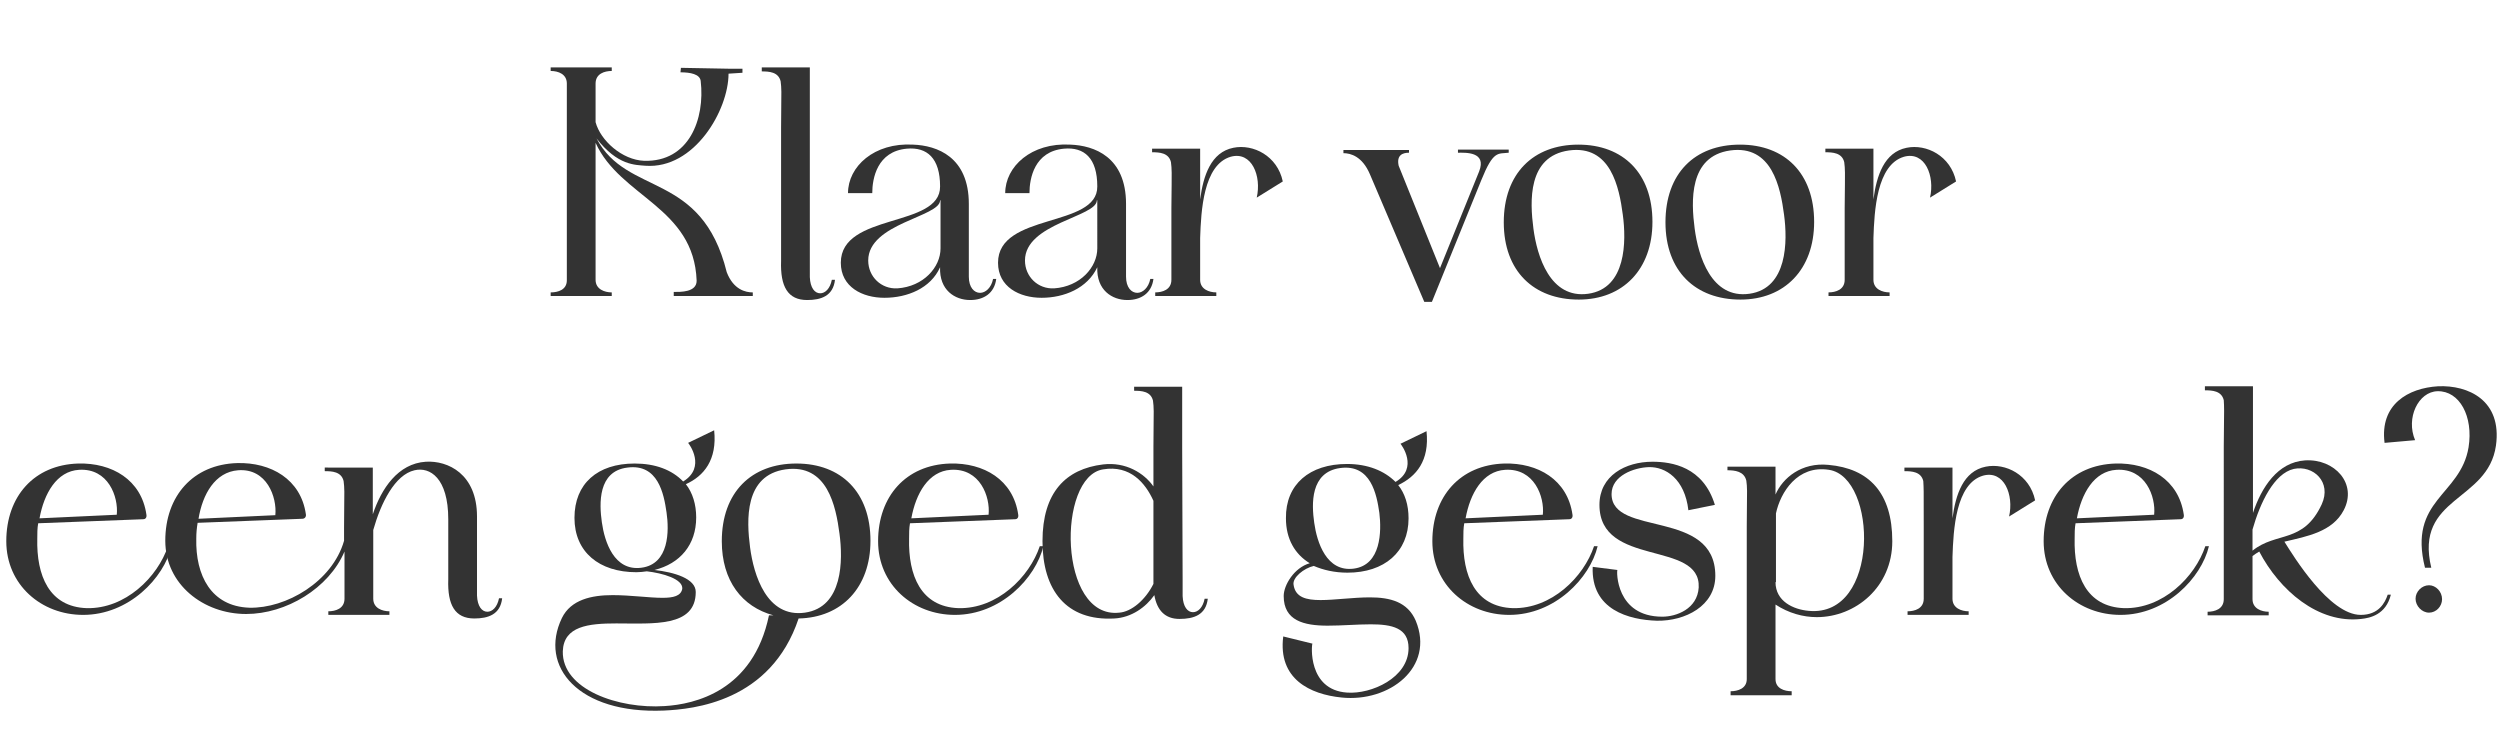
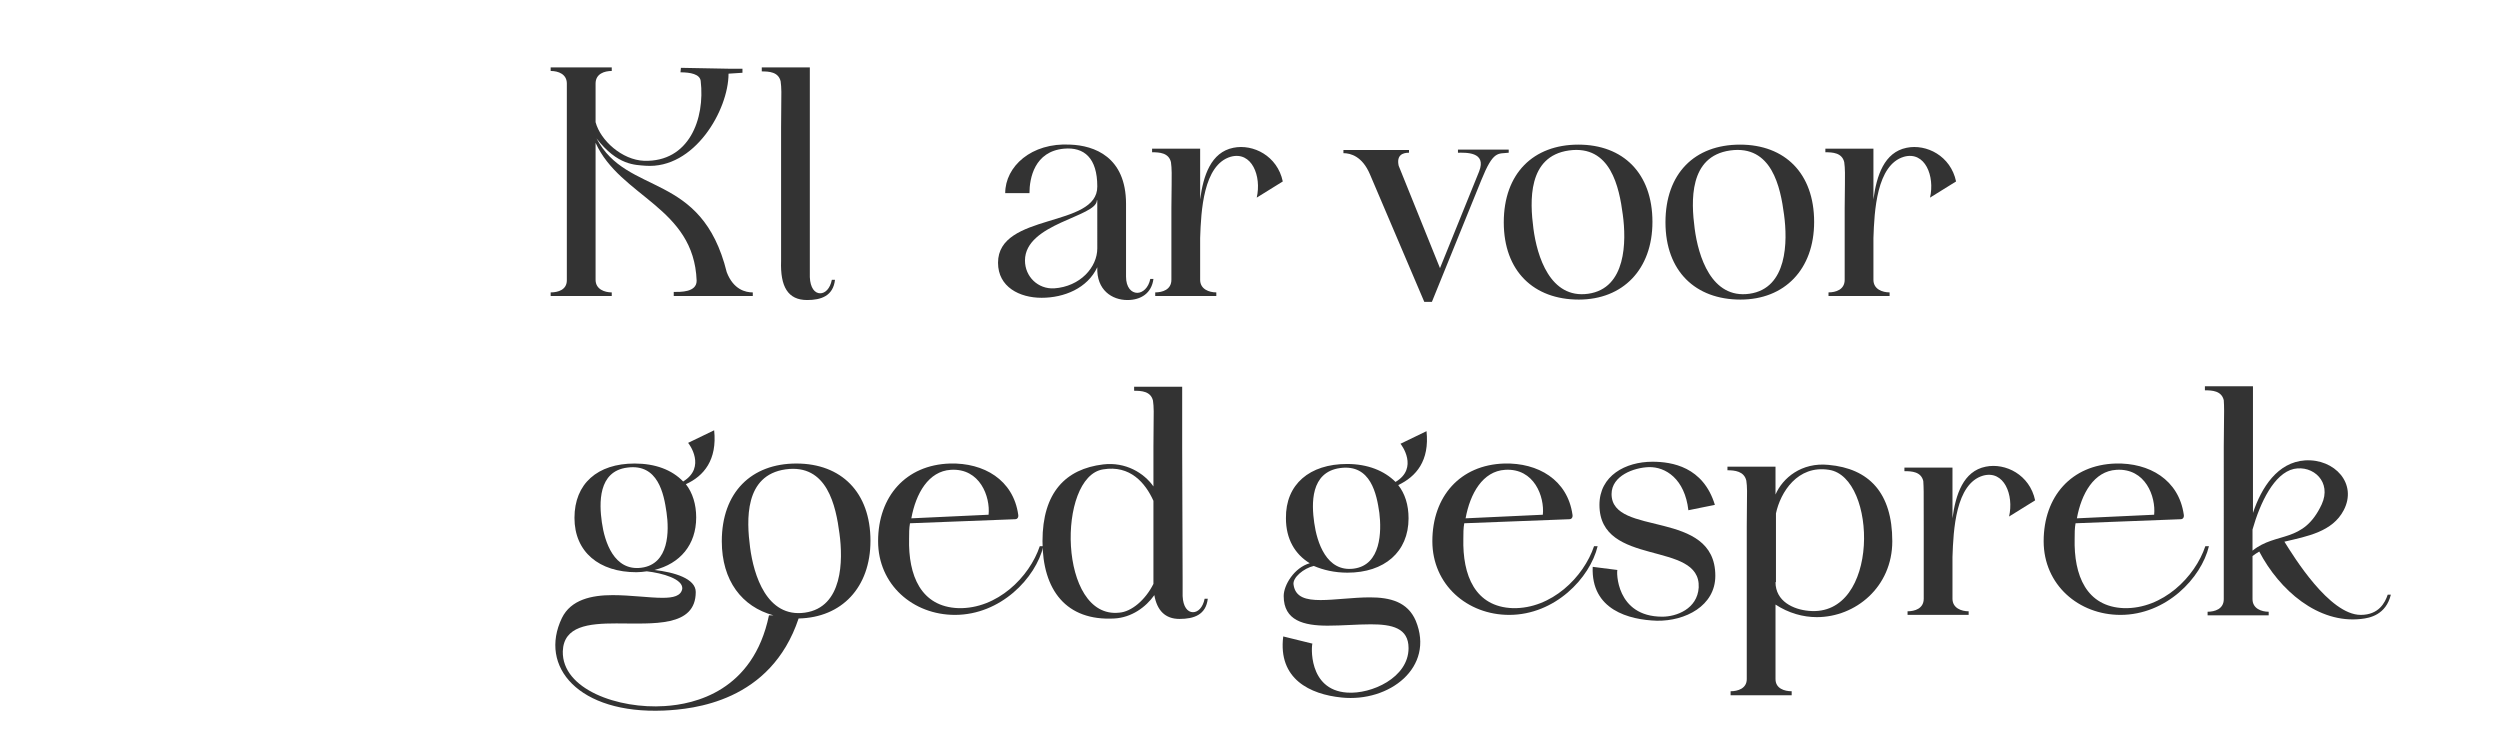
<svg xmlns="http://www.w3.org/2000/svg" version="1.1" id="Laag_1" x="0px" y="0px" viewBox="0 0 556.6 162.9" style="enable-background:new 0 0 556.6 162.9;" xml:space="preserve">
  <style type="text/css">
	.st0{fill:#E8E8DE;}
	.st1{fill:#333333;}
	.st2{fill:#FFFFFF;}
	.st3{fill:#96C121;}
</style>
  <g>
    <path class="st1" d="M126.2,62.4V18.6c0-2.1-1.9-2.8-3.6-2.8V15h13.6v0.8c-1.6,0-3.6,0.6-3.6,2.8v8.6c1.1,4.1,5.9,8.4,10.8,8.6   c10,0.3,13.6-9.3,12.6-17.8c-0.2-1.5-2.3-1.9-4.5-1.9l0.1-1l10.8,0.2h2.9v0.9l-3.1,0.2c0,8.1-7.6,21.3-18.5,20.5   c-2.2-0.2-6.2,0-10.9-6.1c6.8,13,23.4,7.2,29,29.8c1.5,3.9,4.2,4.5,5.8,4.5v0.8H150V65c1.5,0,5.1,0.1,5.1-2.5   c-0.6-16.4-17-18.6-22.5-30.7v30.5c0,2.1,2,2.8,3.6,2.8v0.8h-13.6v-0.8C124.3,65.1,126.2,64.5,126.2,62.4z" />
    <path class="st1" d="M180.3,58.2v3.5c0.1,2.4,1.1,3.6,2.3,3.6c1.1,0,2.2-1,2.6-3h0.7c-0.4,3.6-3.1,4.5-6.2,4.5c-4.3,0-6-3-5.8-8.7   V28.4c0.1-9.3,0.1-8.4-0.1-10.3c-0.5-2.1-2.6-2.2-4.2-2.2v-0.9h10.7v13.5L180.3,58.2z" />
-     <path class="st1" d="M196.9,66.3c-4.9,0-9.7-2.4-9.7-7.8c0-11.2,22.2-7.7,22.1-17c0-6.3-2.9-8.8-7.4-8.4c-6.6,0.6-7.7,6.6-7.7,9.9   h-5.4c0-5.9,5.8-11.3,14.5-10.8c5.3,0.2,12.4,2.7,12.4,13.2v16.2c0,2.4,1.2,3.6,2.5,3.6c1.2,0,2.5-1.1,2.9-3.1h0.7   c-0.4,3.2-2.8,4.7-5.8,4.7c-3.4,0-6.9-2.2-6.7-7.3C207.2,64.2,202,66.3,196.9,66.3z M209.3,44.6c0,3.7-16,5.1-16,13.4   c0,3.6,2.9,6.4,6.5,6.2c5.8-0.4,9.6-4.7,9.6-8.9V44.6z" />
    <path class="st1" d="M231.9,66.3c-4.9,0-9.7-2.4-9.7-7.8c0-11.2,22.2-7.7,22.1-17c0-6.3-2.9-8.8-7.4-8.4c-6.6,0.6-7.7,6.6-7.7,9.9   h-5.4c0-5.9,5.8-11.3,14.5-10.8c5.3,0.2,12.4,2.7,12.4,13.2v16.2c0,2.4,1.2,3.6,2.5,3.6c1.2,0,2.5-1.1,2.9-3.1h0.7   c-0.4,3.2-2.8,4.7-5.8,4.7c-3.4,0-6.9-2.2-6.7-7.3C242.1,64.2,236.9,66.3,231.9,66.3z M244.2,44.6c0,3.7-16,5.1-16,13.4   c0,3.6,2.9,6.4,6.5,6.2c5.8-0.4,9.6-4.7,9.6-8.9V44.6z" />
    <path class="st1" d="M260.7,36.1c-0.5-2.1-2.6-2.2-4.2-2.2v-0.8h10.7v11.3c0.7-5.3,2.4-10.5,7.4-11.5c4.4-0.9,9.8,1.8,11,7.5   l-5.8,3.6c1.1-4.8-1.1-10.4-5.8-9.1c-6.1,1.8-6.6,12.1-6.8,18.1v9.3c0,2.1,2,2.8,3.6,2.8v0.8h-13.6v-0.8c1.6,0,3.6-0.6,3.6-2.8v-16   C260.9,37.1,260.9,38,260.7,36.1z" />
    <path class="st1" d="M313.7,33.3V34c-1.5,0-2.8,0.6-2.3,2.9l9.2,22.8l8.7-21.5c1.8-4.5-3.1-4.2-4.7-4.2v-0.7h11.3V34   c-2.4,0.3-3.4-0.6-6.1,6.1l-11,27.1h-1.7l-12.1-28.4c-1.7-4-4.3-4.7-5.9-4.7v-0.7H313.7z" />
    <path class="st1" d="M351.4,32.2c10,0,16.5,6.4,16.5,17.2c0,10.6-6.6,17.3-16.4,17.3c-10,0-16.7-6.3-16.7-17.2   C334.8,38.6,341.4,32.2,351.4,32.2z M341.4,50.9c0.8,6.1,3.7,15.7,12.2,14.5c8.5-1.2,8.5-11.7,7.7-17.6c-0.8-6.1-2.7-15.6-12-14.3   C340.1,34.8,340.6,44.8,341.4,50.9z" />
    <path class="st1" d="M387.4,32.2c10,0,16.5,6.4,16.5,17.2c0,10.6-6.6,17.3-16.4,17.3c-10,0-16.7-6.3-16.7-17.2   C370.8,38.6,377.3,32.2,387.4,32.2z M377.3,50.9c0.8,6.1,3.7,15.7,12.2,14.5c8.5-1.2,8.5-11.7,7.7-17.6c-0.8-6.1-2.7-15.6-12-14.3   C376,34.8,376.5,44.8,377.3,50.9z" />
    <path class="st1" d="M410.6,36.1c-0.5-2.1-2.6-2.2-4.2-2.2v-0.8h10.7v11.3c0.7-5.3,2.4-10.5,7.4-11.5c4.4-0.9,9.8,1.8,11,7.5   l-5.8,3.6c1.1-4.8-1.1-10.4-5.8-9.1c-6.1,1.8-6.6,12.1-6.8,18.1v9.3c0,2.1,2,2.8,3.6,2.8v0.8h-13.6v-0.8c1.6,0,3.6-0.6,3.6-2.8v-16   C410.8,37.1,410.8,38,410.6,36.1z" />
-     <path class="st1" d="M8.5,116.5c-0.2,1.1-0.2,2.3-0.2,3.4c-0.2,8.2,2.6,15.2,11,15.5c8.6,0.2,15.8-6.9,18.1-13.8h0.8   c-1.7,7.1-9.5,15.3-19.7,15.3c-9.3,0-17.1-6.7-17.1-16.4c0-10,6.2-17,16-17.3c7.5-0.2,14.1,3.6,15.2,11.4c0.1,0.6-0.2,1-0.7,1   L8.5,116.5z M26,114.6c0.4-4-1.9-10.4-8.4-10c-5,0.3-7.8,5.3-8.8,10.8L26,114.6z" />
-     <path class="st1" d="M44,116.4c-0.2,1.2-0.3,2.3-0.3,3.5c-0.2,8.2,3.3,15.1,11.8,15.4c8.2,0.2,18.5-5.8,21.1-14.9v-3   c0.1-9.3,0.1-8.4-0.1-10.3c-0.5-2.1-2.6-2.2-4.2-2.2v-0.8H83v10.4c1.9-5.7,5.6-11.3,11.8-11.7c4.9-0.3,11.4,2.7,11.4,12.2v17.6   c0.1,2.4,1.1,3.6,2.3,3.6c1.1,0,2.2-1,2.6-3h0.7c-0.4,3.6-3.1,4.5-6.2,4.5c-4.3,0-6-3-5.8-8.7v-13.4c0-9.2-4.1-11.7-7.5-10.9   c-4.4,1-7.5,7.3-9.2,13.3v15.3c0,2.1,2,2.8,3.6,2.8v0.8H73.1v-0.8c1.6,0,3.6-0.6,3.6-2.8v-10.5c-3.5,8.2-13,13.9-21.9,13.9   c-9.5,0-18-6.6-18-16.3c0-10,6.2-17,16-17.3c7.5-0.2,14.2,3.6,15.3,11.4c0.1,0.5-0.2,1-0.8,1L44,116.4z M61.3,114.7   c0.4-4-1.9-10.5-8.3-10c-5.1,0.4-7.9,5.3-8.8,10.8L61.3,114.7z" />
    <path class="st1" d="M141.3,103.2c4.6,0,8.3,1.4,10.8,4c5.2-3.2,1.3-8.4,1.1-8.6l5.8-2.8c0.7,6.6-2.3,10.2-6.3,12   c1.5,1.9,2.3,4.5,2.3,7.4c0,6.1-3.6,10.3-9.3,11.7c4.4,0.5,9.2,1.9,9.2,4.9c0,7.9-9.5,7-17.7,7c-6.2,0-11.7,0.6-11.9,6.2   c-0.2,8.5,12.4,12.9,22.7,12.2c6.6-0.4,19.7-3.3,23.2-20.2h1c-7-1.9-11.5-7.7-11.5-16.5c0-10.9,6.6-17.3,16.6-17.3   c10,0,16.5,6.4,16.5,17.2c0,10.4-6.4,17.1-16,17.3c-6.2,18.6-23.5,20.2-30,20.5c-19,0.8-27.9-9.8-22.7-20.6c2-4.1,6.6-5.1,11.3-5.1   c4,0,8.1,0.6,11.1,0.6c2.4,0,4.1-0.4,4.4-2c0.2-2.2-4.4-3.5-7.9-3.9c-0.7,0.1-1.5,0.2-2.3,0.2c-8.3,0-13.8-4.5-13.8-12.1   S133,103.2,141.3,103.2z M134,116.3c0.6,4.3,2.7,10.9,8.8,10.1c6.2-0.8,6.2-8.2,5.6-12.3c-0.6-4.2-1.9-10.9-8.7-10   C133.1,104.9,133.4,112.1,134,116.3z M167,121.9c0.8,6.1,3.7,15.7,12.2,14.5c8.5-1.2,8.5-11.7,7.7-17.6c-0.8-6.1-2.7-15.6-12-14.3   C165.7,105.8,166.2,115.8,167,121.9z" />
    <path class="st1" d="M202.6,116.5c-0.2,1.1-0.2,2.3-0.2,3.4c-0.2,8.2,2.6,15.2,11,15.5c8.6,0.2,15.8-6.9,18.1-13.8h0.8   c-1.7,7.1-9.5,15.3-19.7,15.3c-9.3,0-17.1-6.7-17.1-16.4c0-10,6.2-17,16-17.3c7.5-0.2,14.1,3.6,15.2,11.4c0.1,0.6-0.2,1-0.7,1   L202.6,116.5z M220.1,114.6c0.4-4-1.9-10.4-8.4-10c-5,0.3-7.8,5.3-8.8,10.8L220.1,114.6z" />
    <path class="st1" d="M263.3,129.2v3.5c0.1,2.4,1.1,3.6,2.3,3.6c1.1,0,2.2-1,2.6-3h0.7c-0.4,3.6-3.1,4.5-6.3,4.5   c-3.2,0-5-1.9-5.6-5.3c-1.9,2.7-5.1,5-8.9,5.2c-10.7,0.6-16-6.3-16-17.2c0-10.9,5.2-16.1,13.5-17.1c5-0.6,9.1,1.9,11.2,4.9v-8.8   c0.1-9.3,0.1-8.4-0.1-10.3c-0.5-2.1-2.6-2.2-4.2-2.2v-0.9h10.7v13.5L263.3,129.2z M256.8,111.5c-1.8-4-5.2-8-11.2-7   c-10.3,1.6-10,33.4,3.6,31.9c2.7-0.2,5.8-2.8,7.6-6.4c0-0.2,0-0.6,0-0.9V111.5z" />
    <path class="st1" d="M299.9,103.3c4.6,0,8.3,1.5,10.8,4c5.2-3.1,1.3-8.3,1.1-8.5l5.8-2.8c0.7,6.6-2.3,10.1-6.3,12   c1.5,1.9,2.3,4.4,2.3,7.4c0,7.5-5.4,12.1-13.6,12.1c-2.9,0-5.4-0.6-7.5-1.5c-2.2,0.5-4.8,2.6-4.5,4.2c0.4,2.8,2.8,3.4,6,3.4   c3.2,0,7.3-0.6,11-0.6c4.5,0,8.4,1,10.2,5.2c4.3,10.4-5.9,18.2-16.5,17.1c-7-0.7-14.2-4.1-13-13.6l6.5,1.6   c-0.2,0.2-1.1,10.3,7.7,10.9c5.4,0.4,13.7-3.3,13.7-9.9c0-4.5-3.7-5.3-8.4-5.3c-3,0-6.4,0.3-9.6,0.3c-5.3,0-9.8-1.1-9.8-6.6   c0-2.4,2.3-6.3,5.8-7.3c-3.3-2-5.3-5.4-5.3-10C286.2,107.8,291.6,103.3,299.9,103.3z M292.6,116.4c0.6,4.3,2.7,11,8.8,10.2   s6.2-8.3,5.7-12.4c-0.6-4.2-1.9-10.9-8.7-10C291.7,105.1,292,112.2,292.6,116.4z" />
    <path class="st1" d="M326,116.5c-0.2,1.1-0.2,2.3-0.2,3.4c-0.2,8.2,2.6,15.2,11,15.5c8.6,0.2,15.8-6.9,18.1-13.8h0.8   c-1.7,7.1-9.5,15.3-19.7,15.3c-9.3,0-17.1-6.7-17.1-16.4c0-10,6.2-17,16-17.3c7.5-0.2,14.1,3.6,15.2,11.4c0.1,0.6-0.2,1-0.7,1   L326,116.5z M343.5,114.6c0.4-4-1.9-10.4-8.4-10c-5,0.3-7.8,5.3-8.8,10.8L343.5,114.6z" />
    <path class="st1" d="M378.2,130.8c0.5-10.6-22.1-4.4-22.1-18.4c0-6.5,5.8-9.6,11.8-9.6c4.3,0,11.3,1.1,13.9,9.6l-5.9,1.2   c-0.8-7-5.1-9.7-8.8-9.6c-3.3,0.1-8.3,1.9-8.3,6c0,9.6,23.1,3.2,23.1,18.2c0,6.7-6.7,10.1-13,10c-6.2-0.2-14.7-2.4-14.3-12l5.5,0.7   c-0.2,0.2-0.4,10.4,10,10.4C373.2,137.3,377.9,135.6,378.2,130.8z" />
    <path class="st1" d="M388.8,107c-0.5-2.1-2.6-2.3-4.2-2.3v-0.8h10.7v6.2c1.6-3.7,5.8-7.2,11.8-6.6c9,0.8,14.2,6.2,14.2,17   c0,10.2-8.2,16.9-16.8,16.9c-3.1,0-6.3-0.9-9.2-2.8v16.6c0,2.1,2,2.7,3.6,2.7v0.9h-13.6v-0.9c1.6,0,3.6-0.6,3.6-2.7v-34   C389,107.9,389,108.8,388.8,107z M395.3,129.6c0,4.3,4,6.1,7.4,6.4c15.9,1.5,15.3-29.8,4.5-31.4c-7-1.1-10.8,5-11.8,9.7V129.6z" />
    <path class="st1" d="M428.2,107.1c-0.5-2.1-2.6-2.2-4.2-2.2v-0.8h10.7v11.3c0.7-5.3,2.4-10.5,7.4-11.5c4.4-0.9,9.8,1.8,11,7.5   l-5.8,3.6c1.1-4.8-1.1-10.4-5.8-9.1c-6.1,1.8-6.6,12.1-6.8,18.1v9.3c0,2.1,2,2.8,3.6,2.8v0.8h-13.6v-0.8c1.6,0,3.6-0.6,3.6-2.8v-16   C428.3,108.1,428.3,109,428.2,107.1z" />
    <path class="st1" d="M462.1,116.5c-0.2,1.1-0.2,2.3-0.2,3.4c-0.2,8.2,2.6,15.2,11,15.5c8.6,0.2,15.8-6.9,18.1-13.8h0.8   c-1.7,7.1-9.5,15.3-19.7,15.3c-9.3,0-17.1-6.7-17.1-16.4c0-10,6.2-17,16-17.3c7.5-0.2,14.1,3.6,15.2,11.4c0.1,0.6-0.2,1-0.7,1   L462.1,116.5z M479.6,114.6c0.4-4-1.9-10.4-8.4-10c-5,0.3-7.8,5.3-8.8,10.8L479.6,114.6z" />
    <path class="st1" d="M495.1,89.1c-0.5-2.1-2.6-2.2-4.2-2.2v-0.9h10.7v28.2c1.9-5.7,5.5-11.3,11.6-11.7c6.6-0.4,11.7,5.2,8.6,11.1   c-2.5,4.8-8.1,5.8-13.2,7c2,3.2,10,16.3,17,16.3c4,0,5.4-2.7,6-4.5h0.7c-1.1,4.5-4.7,5.2-6.6,5.4c-9.6,1.1-18.2-6.4-22.7-15   c-0.5,0.3-1,0.6-1.5,1v9.6c0,2.1,2,2.8,3.6,2.8v0.8h-13.6v-0.8c1.6,0,3.6-0.6,3.6-2.8V99.4C495.2,90.1,495.2,91,495.1,89.1z    M501.5,122.6c5.3-4.3,11.3-1.5,15.4-10.3c2.3-5-1.9-8.8-6.2-7.9c-4.4,1-7.5,7.5-9.2,13.5V122.6z" />
-     <path class="st1" d="M539.9,126.4c-3.8-15.2,7.9-16,9.7-26.8c1.1-6.9-2-12.6-6.9-12.5c-4.3,0.1-7.1,6-5,10.9l-6.8,0.6   c-1.1-8.6,5.3-12.2,11.9-12.6c6.7-0.3,14.3,3.1,12.9,13.2c-1.8,12.6-18.2,11.3-14.4,27.2H539.9z M537.8,133.3c0-1.6,1.4-3,3-3   c1.5,0,2.9,1.4,2.9,3.1c0,1.6-1.3,3-2.9,3C539.2,136.4,537.8,134.9,537.8,133.3z" />
  </g>
</svg>